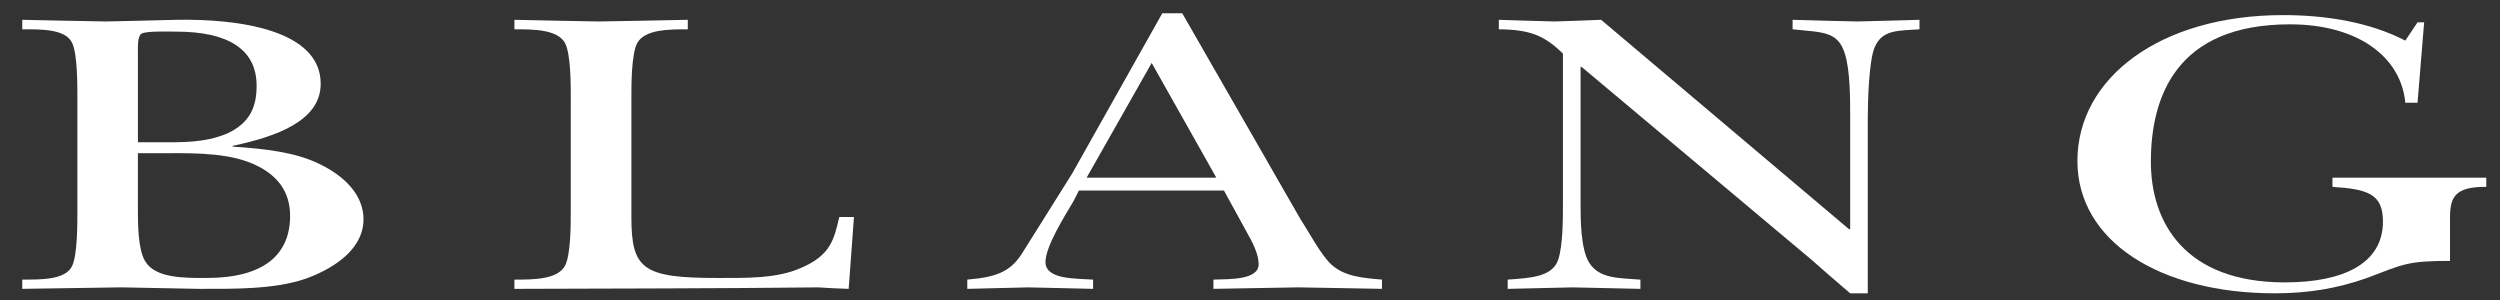
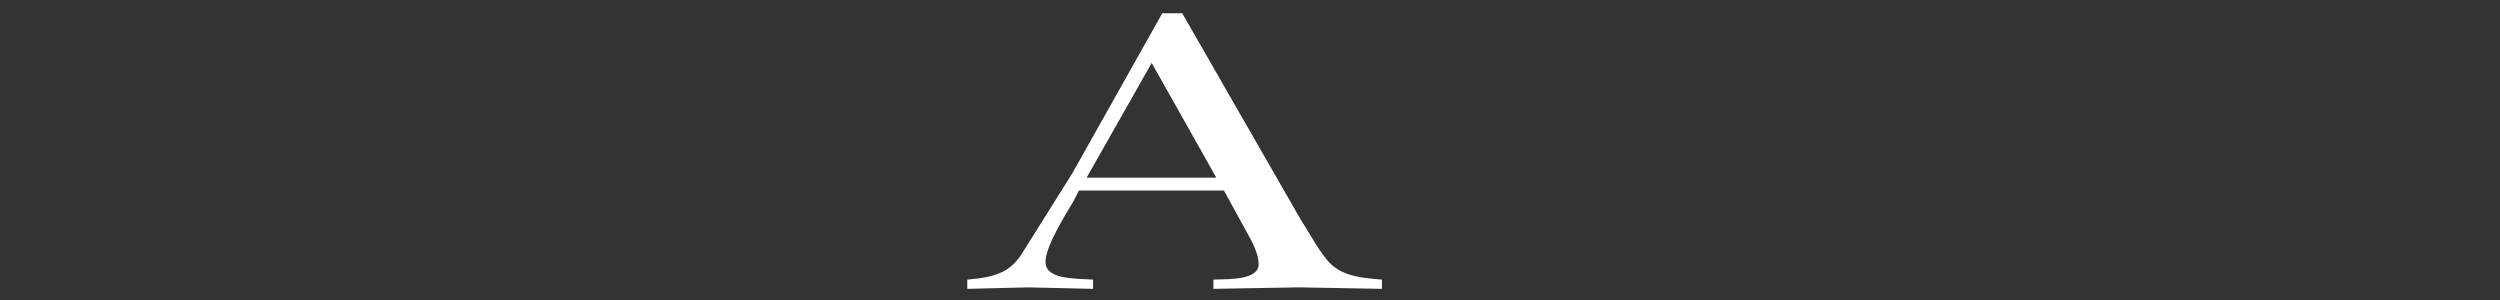
<svg xmlns="http://www.w3.org/2000/svg" version="1.1" id="レイヤー_1" x="0px" y="0px" width="250px" height="30px" viewBox="0 0 250 30" enable-background="new 0 0 250 30" xml:space="preserve">
  <rect x="0" y="0" width="250" height="30" fill="#333333" stroke="none" />
  <g>
    <g>
-       <path fill="#FFFFFF" d="M7.739,9.708c0-1.297,0-4.318-0.522-5.411C6.562,2.884,4.103,2.93,2.227,2.93V1.981    c2.821,0.054,5.57,0.129,8.394,0.166c2.357-0.037,4.636-0.112,6.992-0.166c6.168-0.116,14.456,0.978,14.456,6.396    c0,3.683-4.356,5.269-8.807,6.209v0.078c3.28,0.208,6.272,0.573,8.568,1.679c2.755,1.292,4.522,3.25,4.522,5.59    c0,2.683-2.408,4.686-5.695,5.908c-3.182,1.126-7.395,1.044-10.812,1.044c-2.585-0.036-5.116-0.115-7.696-0.149    c-3.291,0.034-6.634,0.113-9.922,0.149v-0.925c1.876,0,4.334,0.039,4.99-1.375c0.522-1.104,0.522-4.111,0.522-5.399V9.708     M13.79,14.227h1.884c2.593,0,4.703,0.075,6.988-0.853c2.463-1.106,2.999-2.859,2.999-4.806c0-3.616-2.815-5.406-8.048-5.406    c-0.758,0-2.994-0.082-3.466,0.208c-0.409,0.239-0.356,1.392-0.356,1.706V14.227 M13.79,20.966c0,1.384,0,3.911,0.706,5.122    c1.007,1.754,3.933,1.709,6.166,1.709c5.757,0,8.349-2.354,8.349-6.214c0-2.323-1.176-4.274-4.234-5.406    c-2.705-0.981-6.176-0.857-9.167-0.857H13.79V20.966z" />
-       <path fill="#FFFFFF" d="M57.077,9.708c0-1.297,0-4.318-0.577-5.411c-0.767-1.367-3.17-1.367-5.058-1.367V1.981    c2.824,0.054,5.58,0.129,8.411,0.166c2.986-0.037,5.928-0.112,8.926-0.166V2.93c-1.876,0-4.292,0-5.051,1.367    c-0.588,1.093-0.588,4.114-0.588,5.411v12.04c0,5.195,1.174,6.05,8.631,6.05c2.752,0,5.932,0.079,8.337-1.011    c2.941-1.259,3.293-2.81,3.821-5.09h1.467l-0.529,7.189c-0.989-0.036-2.042-0.076-3.055-0.149    C71.714,28.85,61.55,28.85,51.441,28.886v-0.925c1.888,0,4.291,0,5.058-1.375c0.577-1.104,0.577-4.111,0.577-5.399V9.708z" />
      <path fill="#FFFFFF" d="M107.362,20.095c-0.887,1.514-2.813,4.521-2.813,6.117c0,1.749,2.994,1.63,4.759,1.749v0.925    c-2.18-0.036-4.292-0.115-6.467-0.149c-2.05,0.034-4.054,0.113-6.113,0.149v-0.925c3.172-0.261,4.463-0.905,5.644-2.887    c1.645-2.6,3.23-5.166,4.871-7.766l8.984-15.979h1.998l11.865,20.663c0.707,1.044,2.009,3.534,3.056,4.468    c1.29,1.175,3.05,1.336,5.051,1.5v0.925c-2.762-0.036-5.583-0.115-8.348-0.149c-2.801,0.034-5.687,0.113-8.507,0.149v-0.925    c1.64-0.048,4.523,0.039,4.523-1.542c0-1.027-0.642-2.238-1.17-3.169l-2.3-4.193h-14.506L107.362,20.095 M121.633,17.769    l-6.464-11.475l-6.508,11.475H121.633z" />
-       <path fill="#FFFFFF" d="M156.294,5.361c-1.833-1.79-3.248-2.402-6.412-2.432V1.981c1.885,0.054,3.704,0.129,5.586,0.166    c1.528-0.037,3.099-0.112,4.644-0.166l24.79,20.938h0.115V11.608c0-1.735,0-4.581-0.534-6.247    c-0.699-2.282-2.292-2.112-5.224-2.432V1.981c2.173,0.054,4.284,0.129,6.451,0.166c2.065-0.037,4.058-0.112,6.239-0.166V2.93    c-2.182,0.15-3.706,0.03-4.474,1.777c-0.585,1.306-0.698,5.498-0.698,7.118v17.506h-1.761c-1.293-1.092-2.58-2.229-3.879-3.367    L158.167,6.696h-0.11v13.665c0,1.506,0,4.562,0.869,5.92c1.013,1.596,2.942,1.517,5.115,1.681v0.925    c-2.232-0.036-4.527-0.115-6.751-0.149c-2.173,0.034-4.352,0.113-6.52,0.149v-0.925c2.275-0.164,4.463-0.261,5.054-1.998    c0.47-1.463,0.47-4.029,0.47-5.603V5.361z" />
-       <path fill="#FFFFFF" d="M241.753,10.275h-1.223c-0.413-4.548-4.703-7.842-11.533-7.842c-11.438,0-13.91,7.324-13.91,13.744    c0,6.097,3.412,12.062,13.4,12.062c5.875,0,9.808-1.898,9.808-6.087c0-2.722-1.466-3.245-5.048-3.466v-0.917h15.382v0.917    c-3.175-0.031-3.628,1.075-3.628,3.093v4.31c-4.301,0-4.654,0.331-8.302,1.709c-2.991,1.053-5.874,1.533-9.225,1.533    c-11.454,0-19.733-5.189-19.733-13.239c0-8.293,8.279-14.582,20.571-14.582c4.343,0,8.7,0.724,12.218,2.552l1.223-1.828h0.662    L241.753,10.275z" />
    </g>
  </g>
</svg>